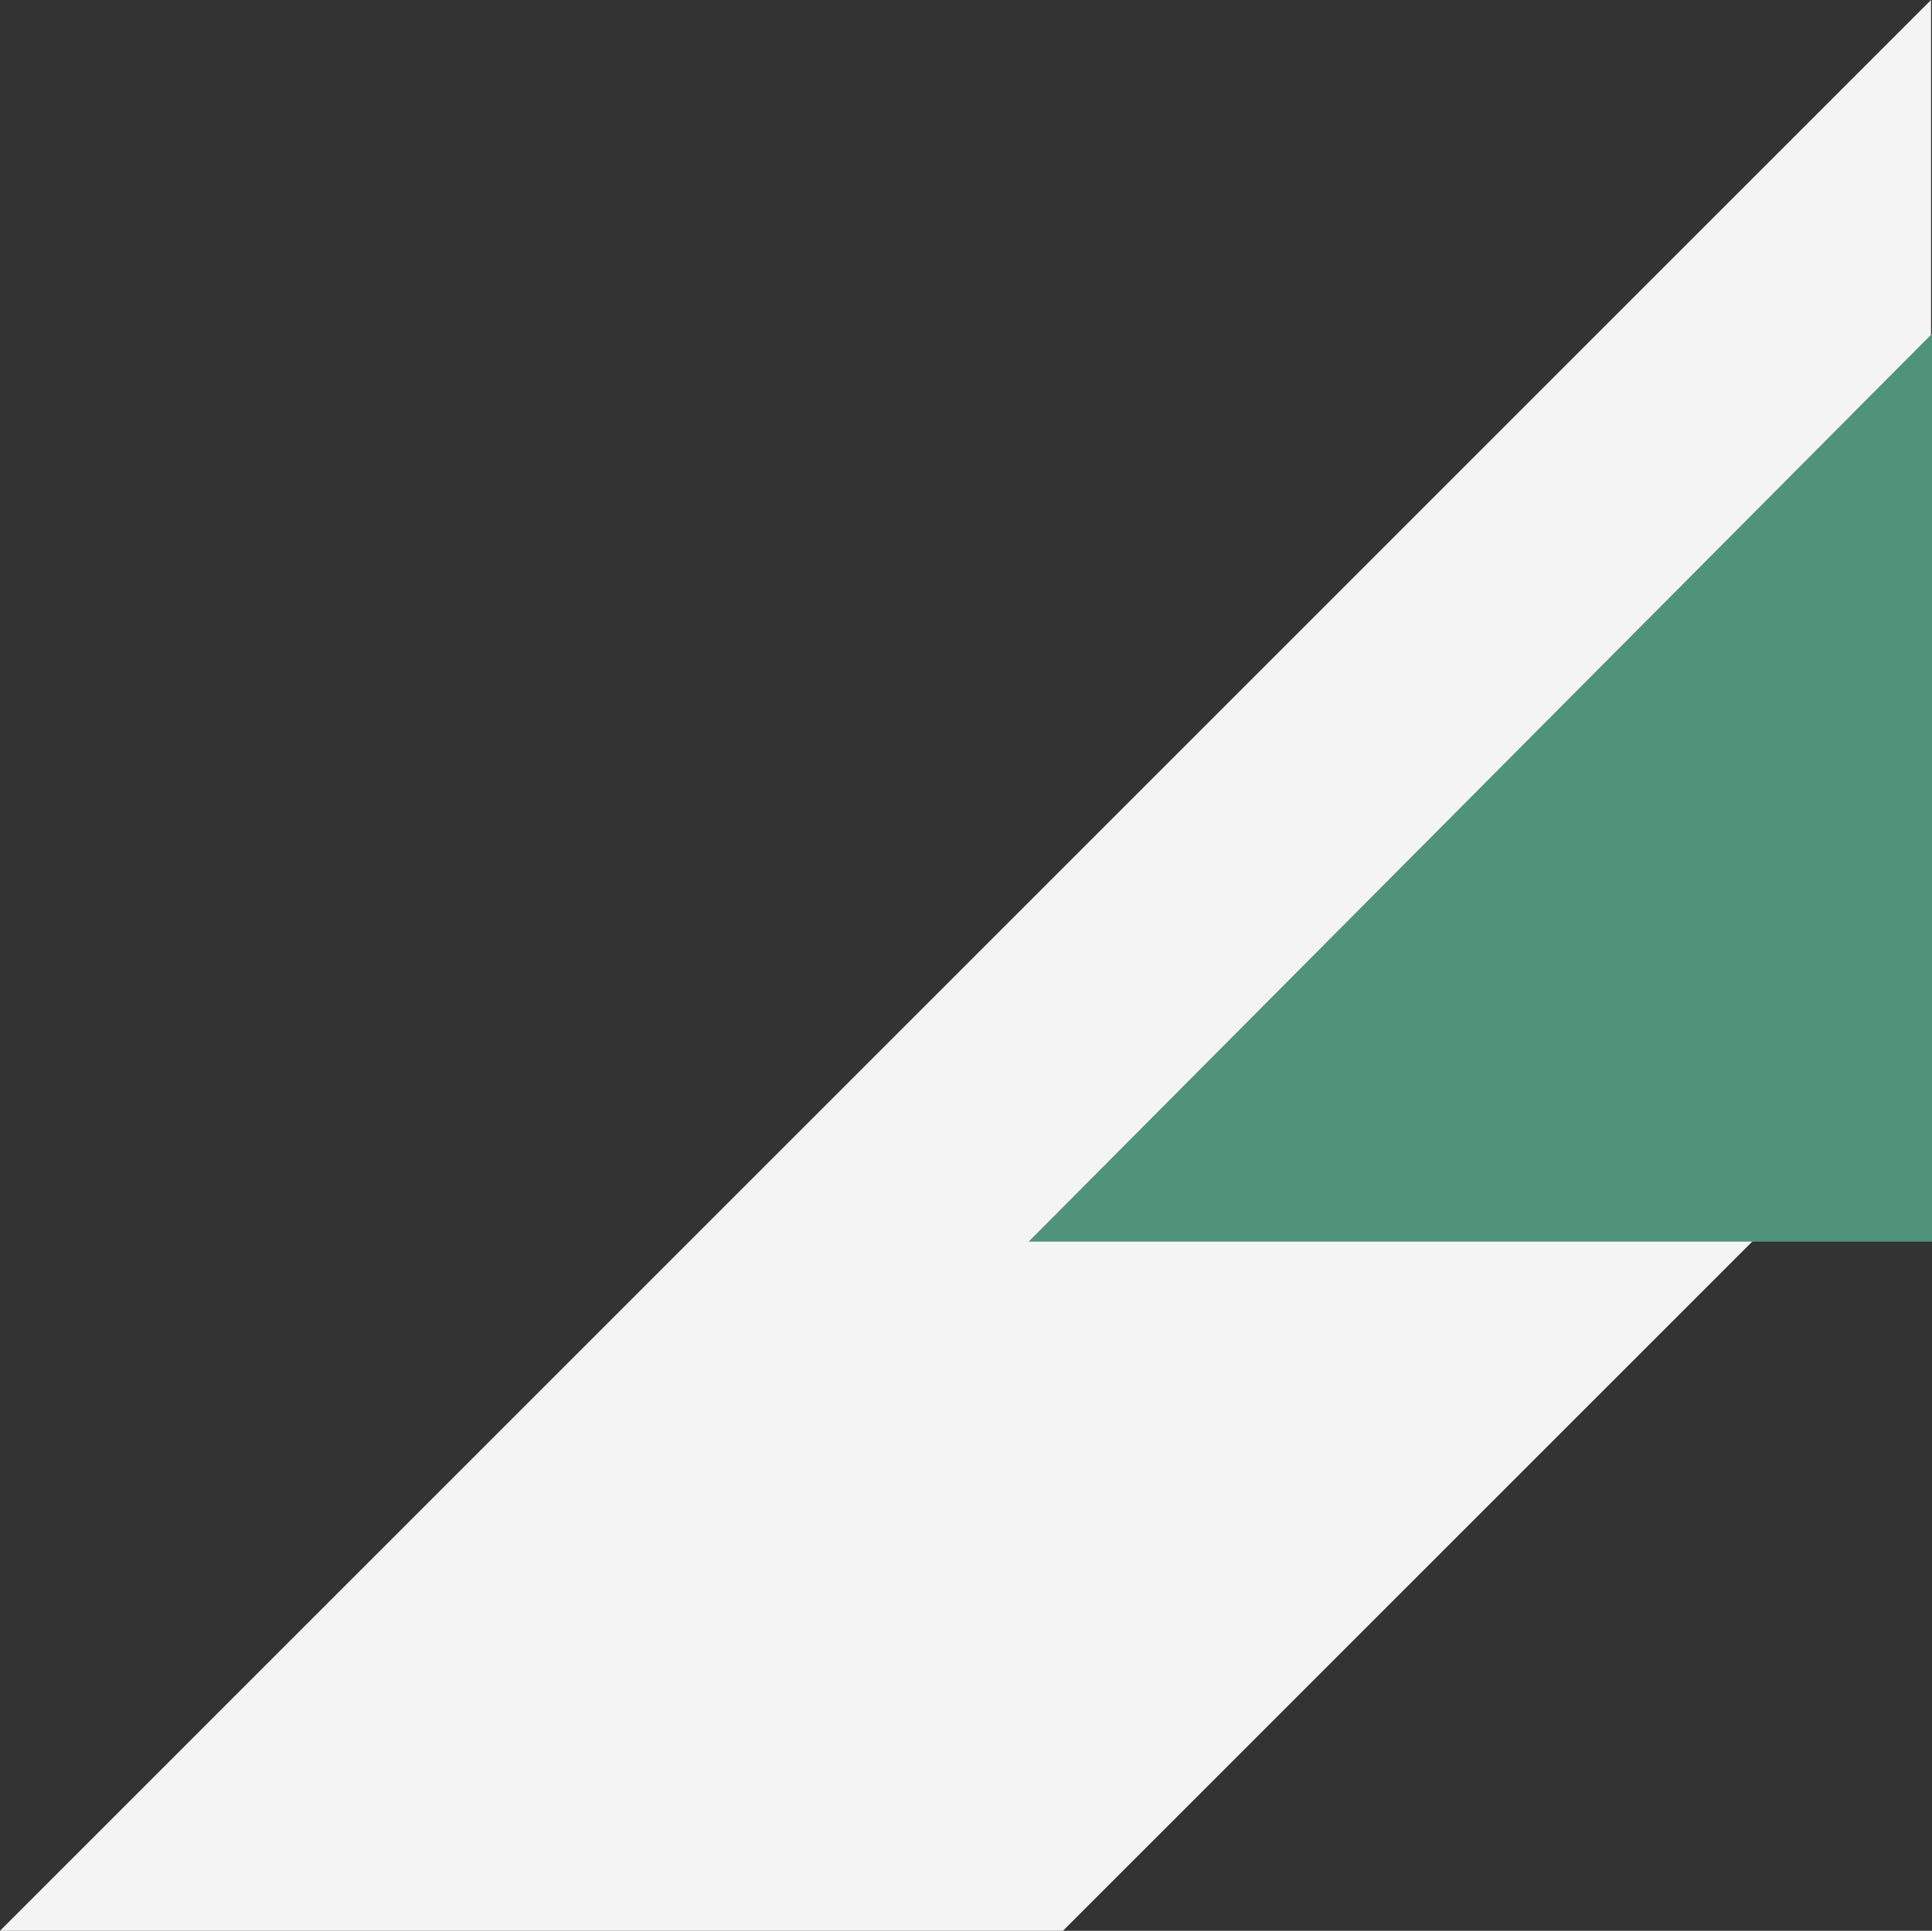
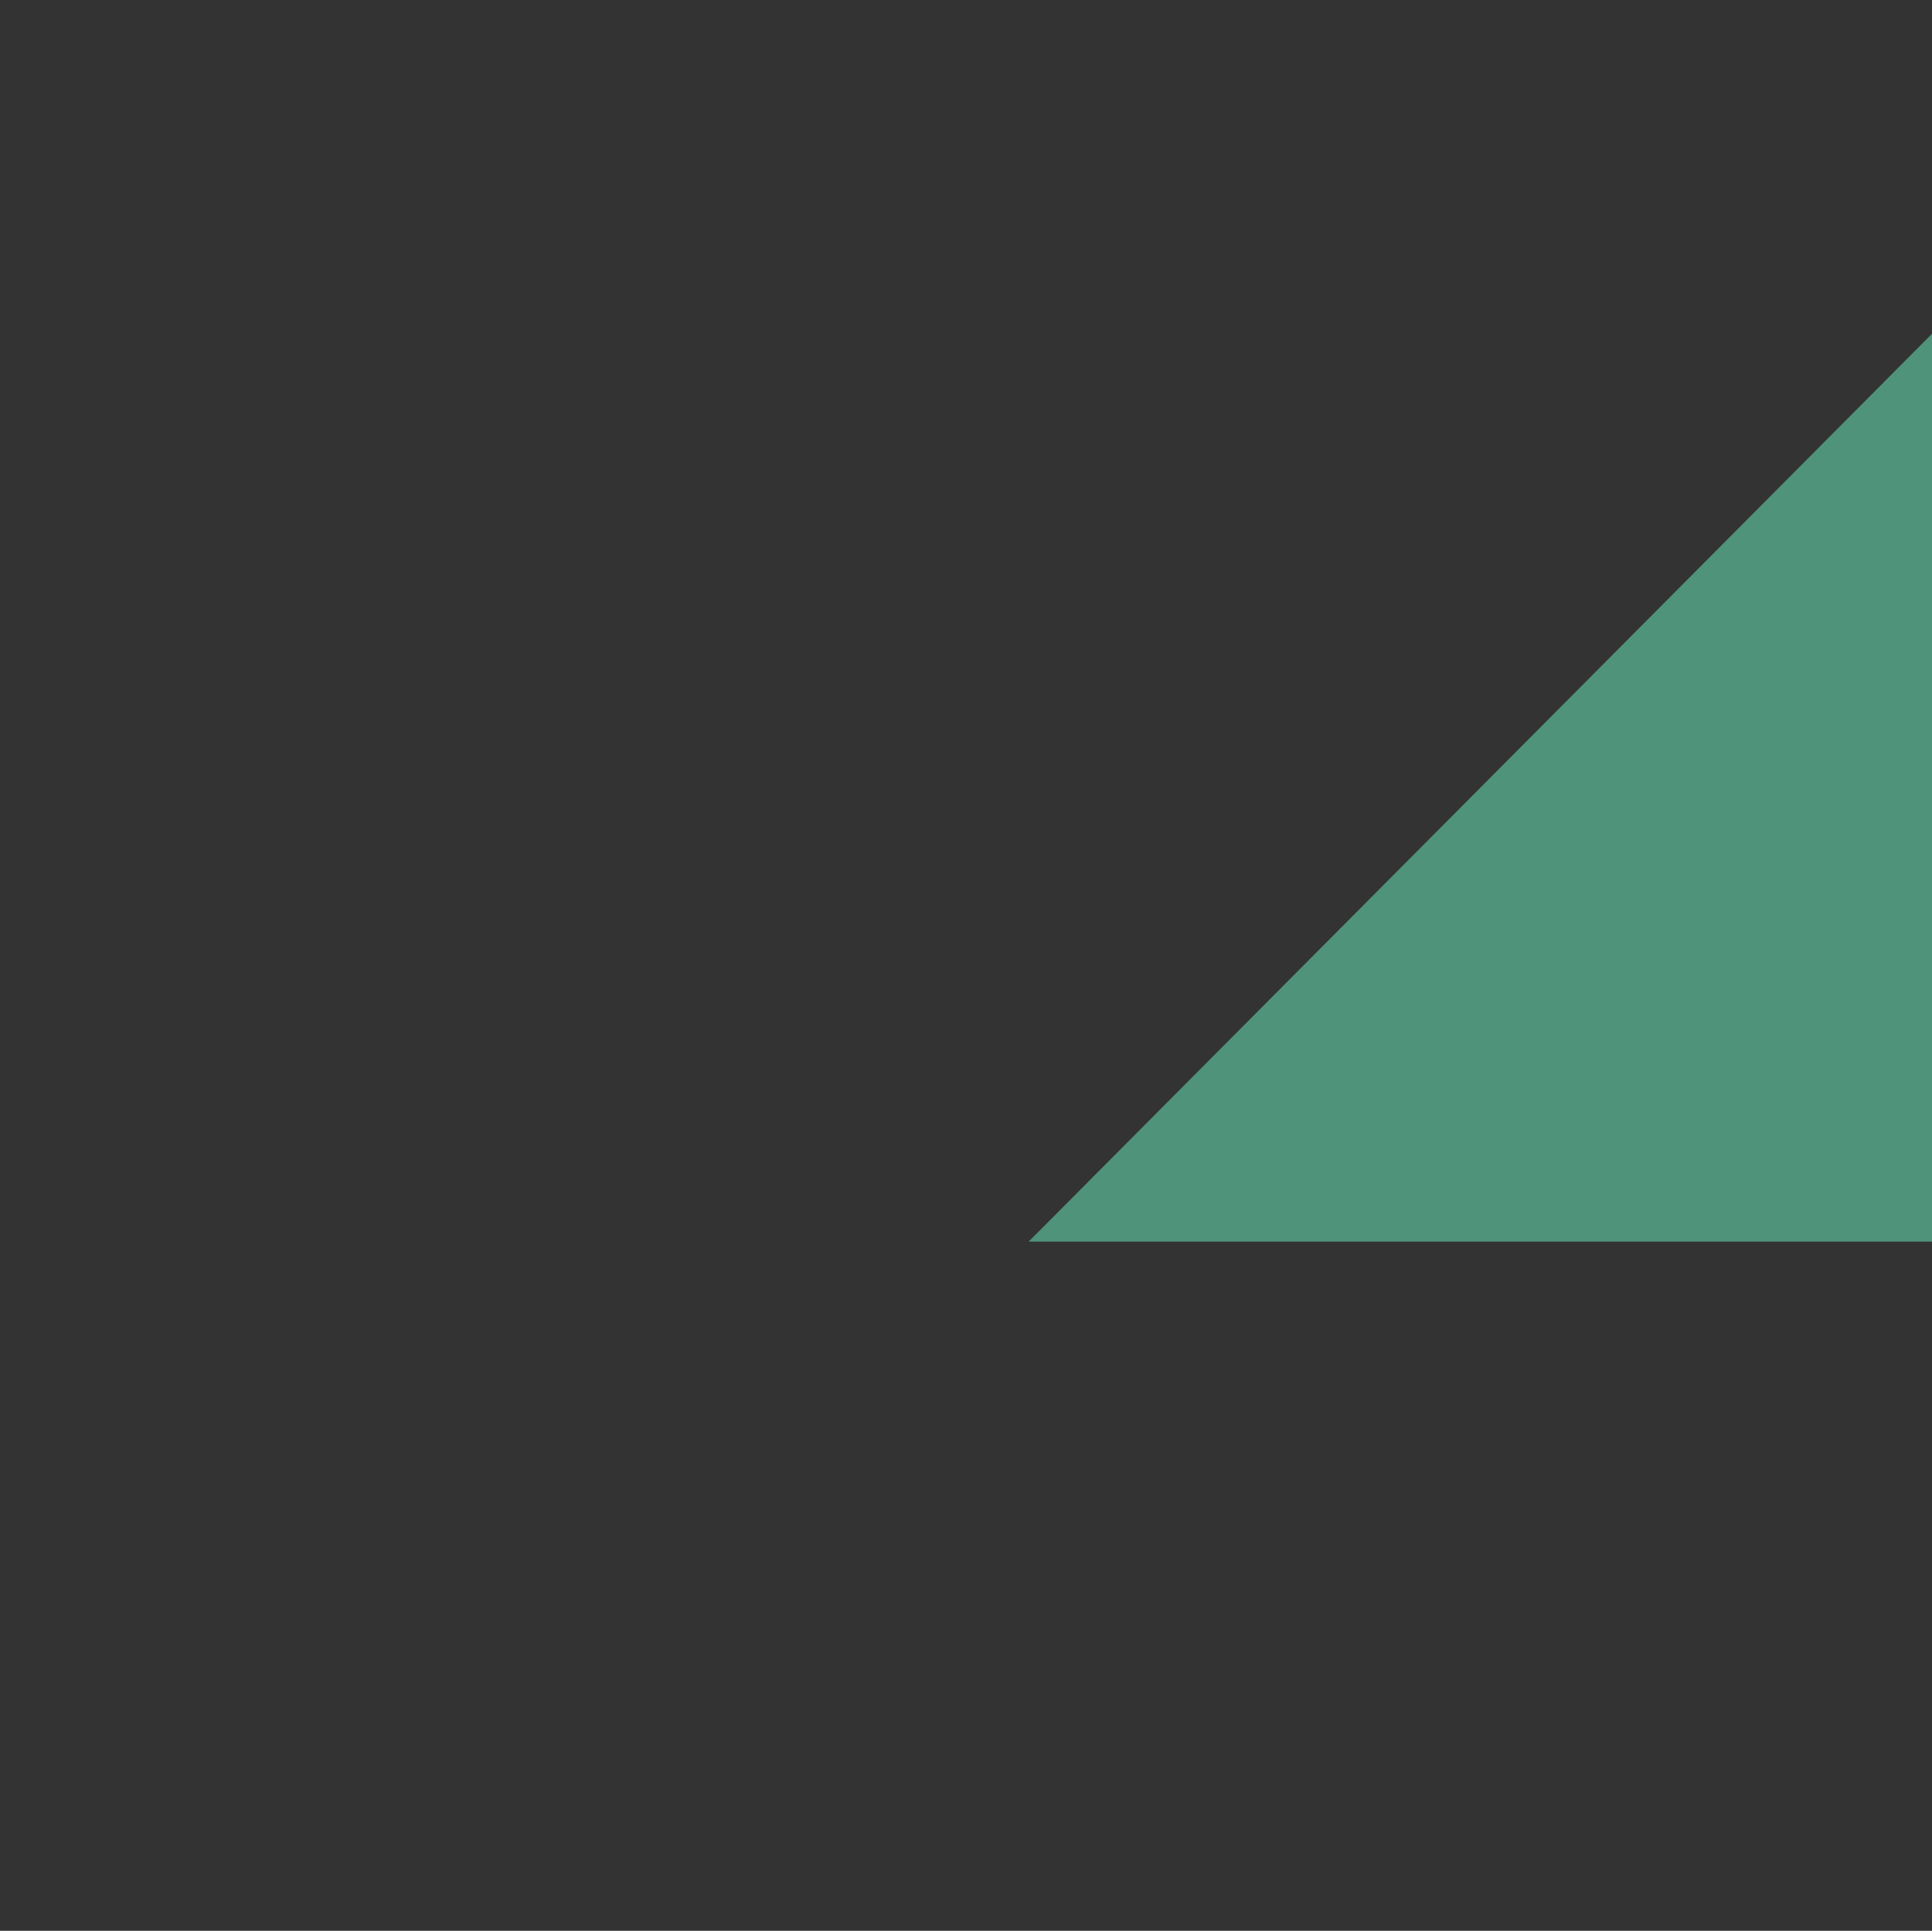
<svg xmlns="http://www.w3.org/2000/svg" width="993.5" height="993" viewBox="0 0 993.5 993">
  <rect x="0" y="0" width="993.5" height="993" fill="#333333" stroke="none" />
  <g id="Groupe_572" data-name="Groupe 572" transform="translate(-11540 -697.5)">
-     <path id="Soustraction_17" data-name="Soustraction 17" d="M-6254.924,1433.152h-546.6l993-993v546.6l-446.4,446.4Z" transform="translate(18341.521 257.348)" fill="#f4f4f4" />
    <path id="Tracé_996" data-name="Tracé 996" d="M12533,870.366v465.182h-462.818Z" fill="#4f937a" stroke="#4f937a" stroke-width="1" />
  </g>
</svg>